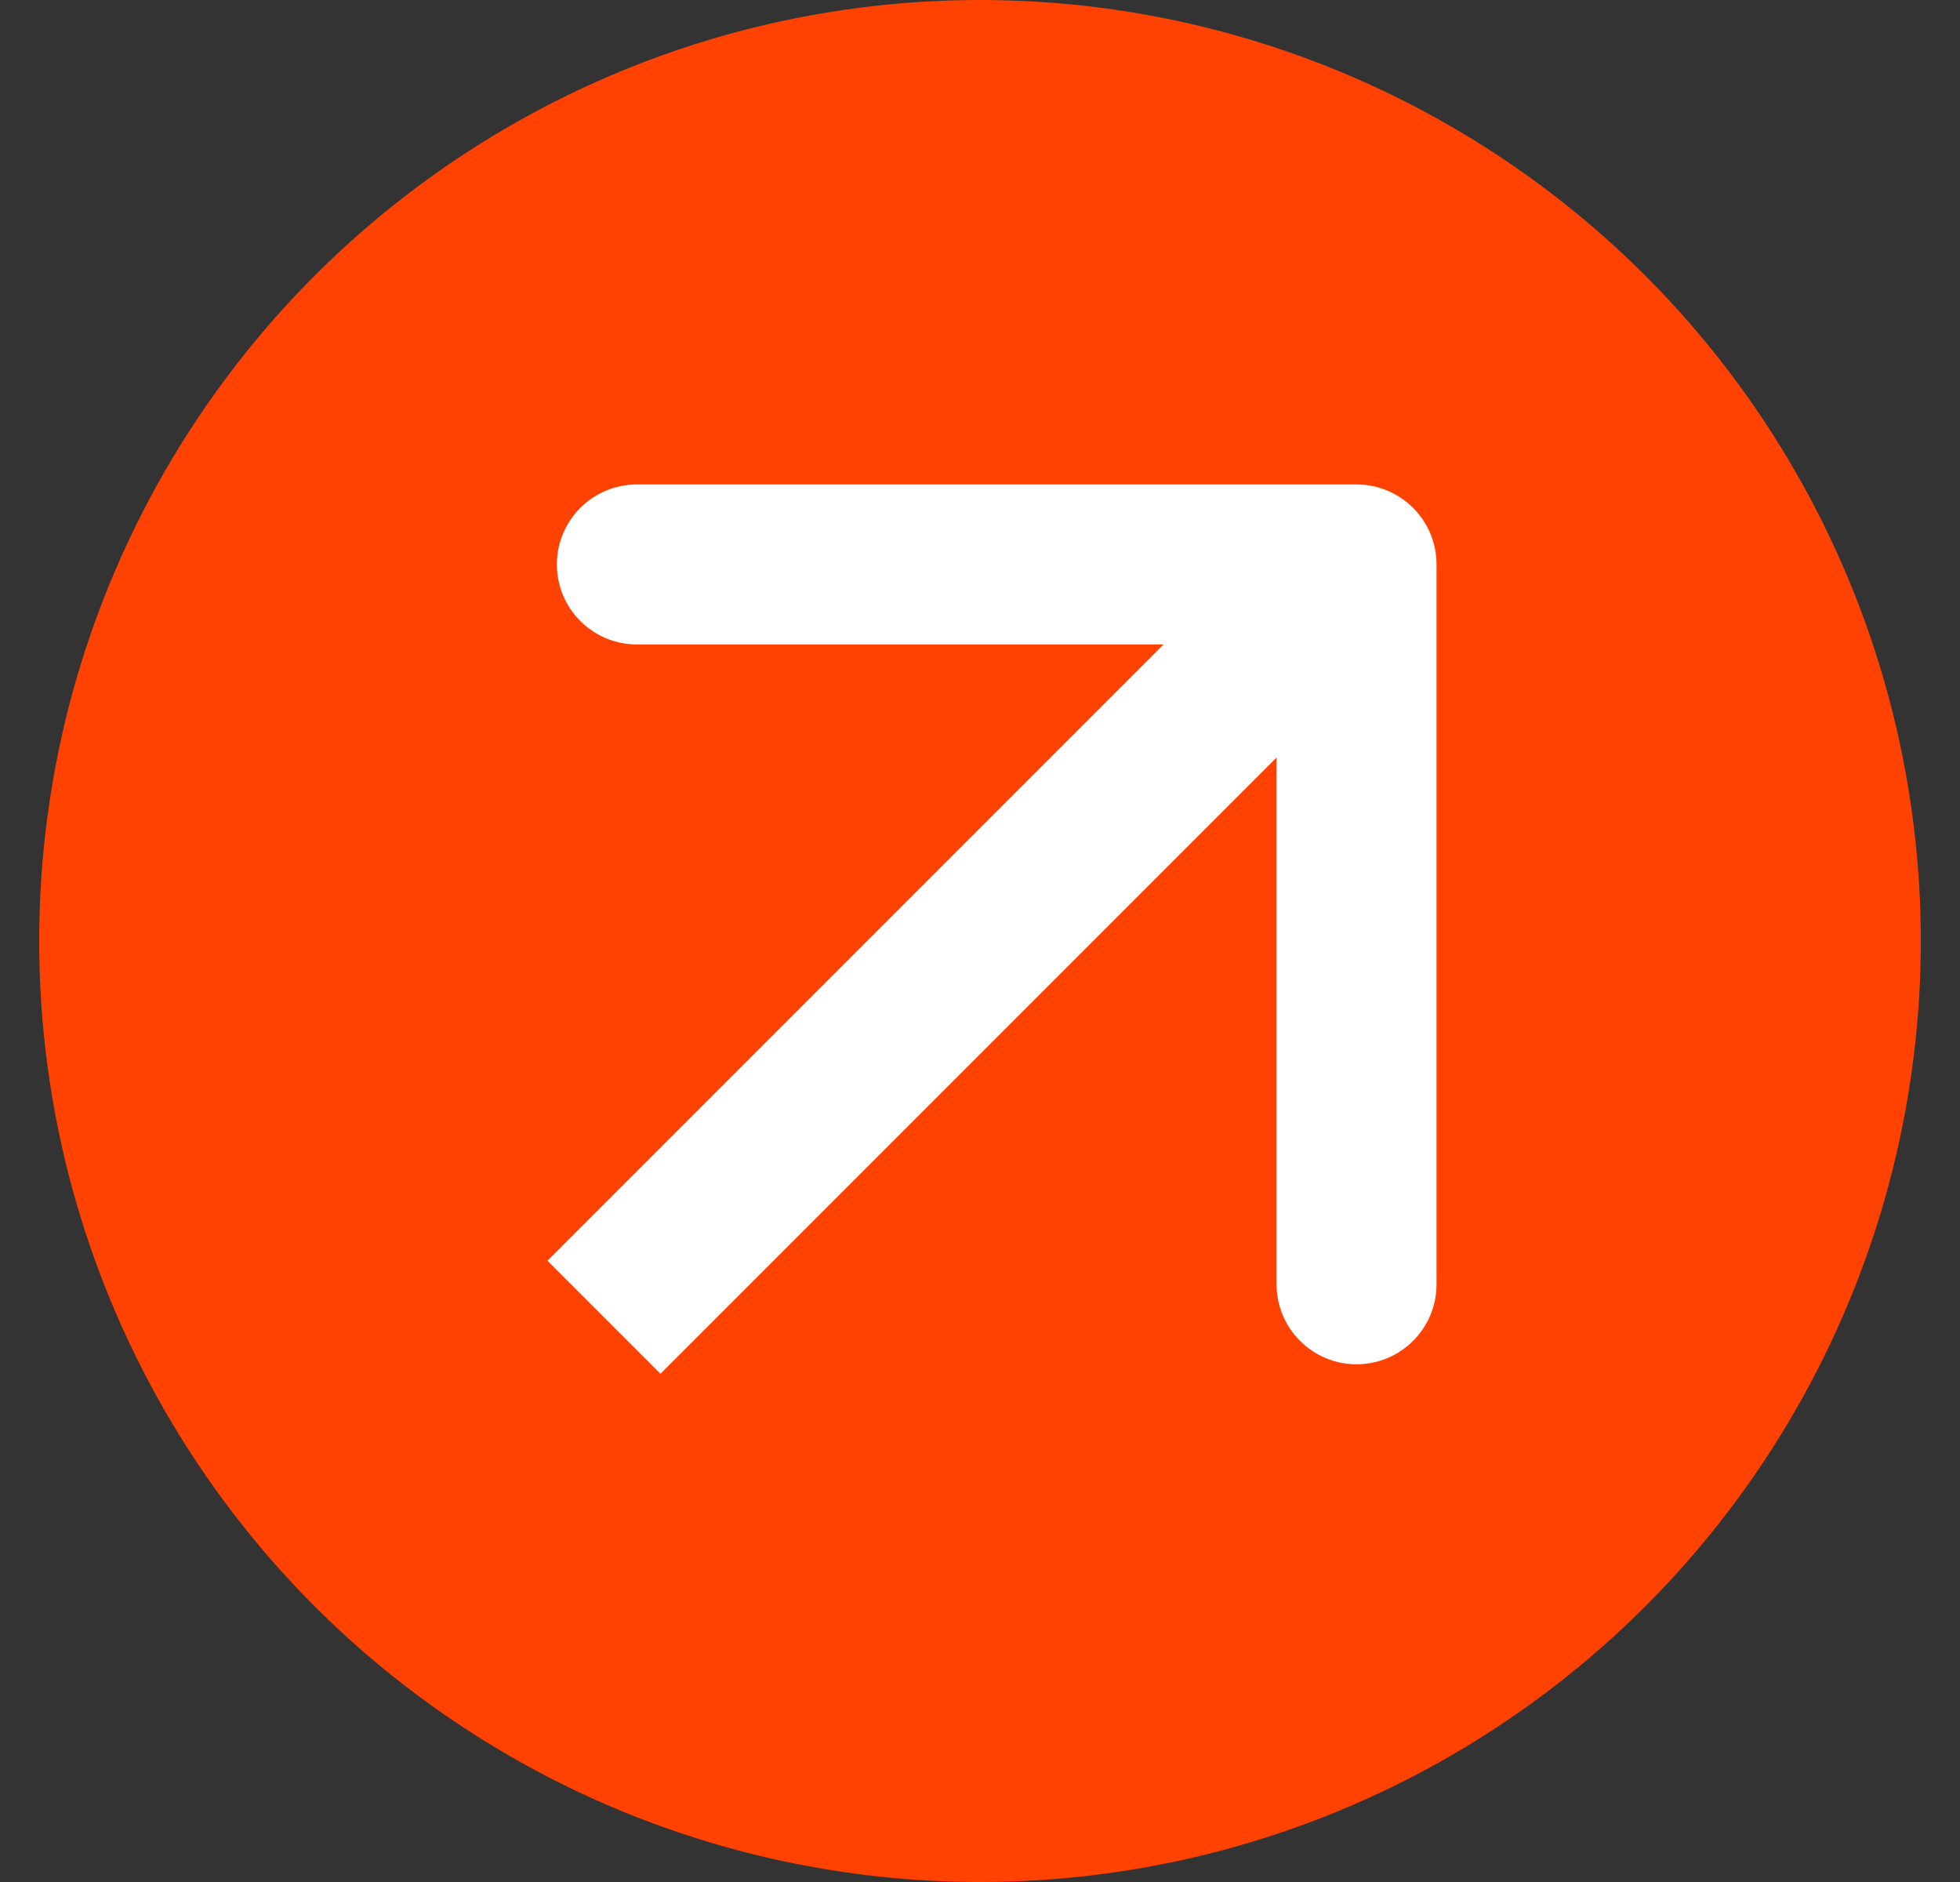
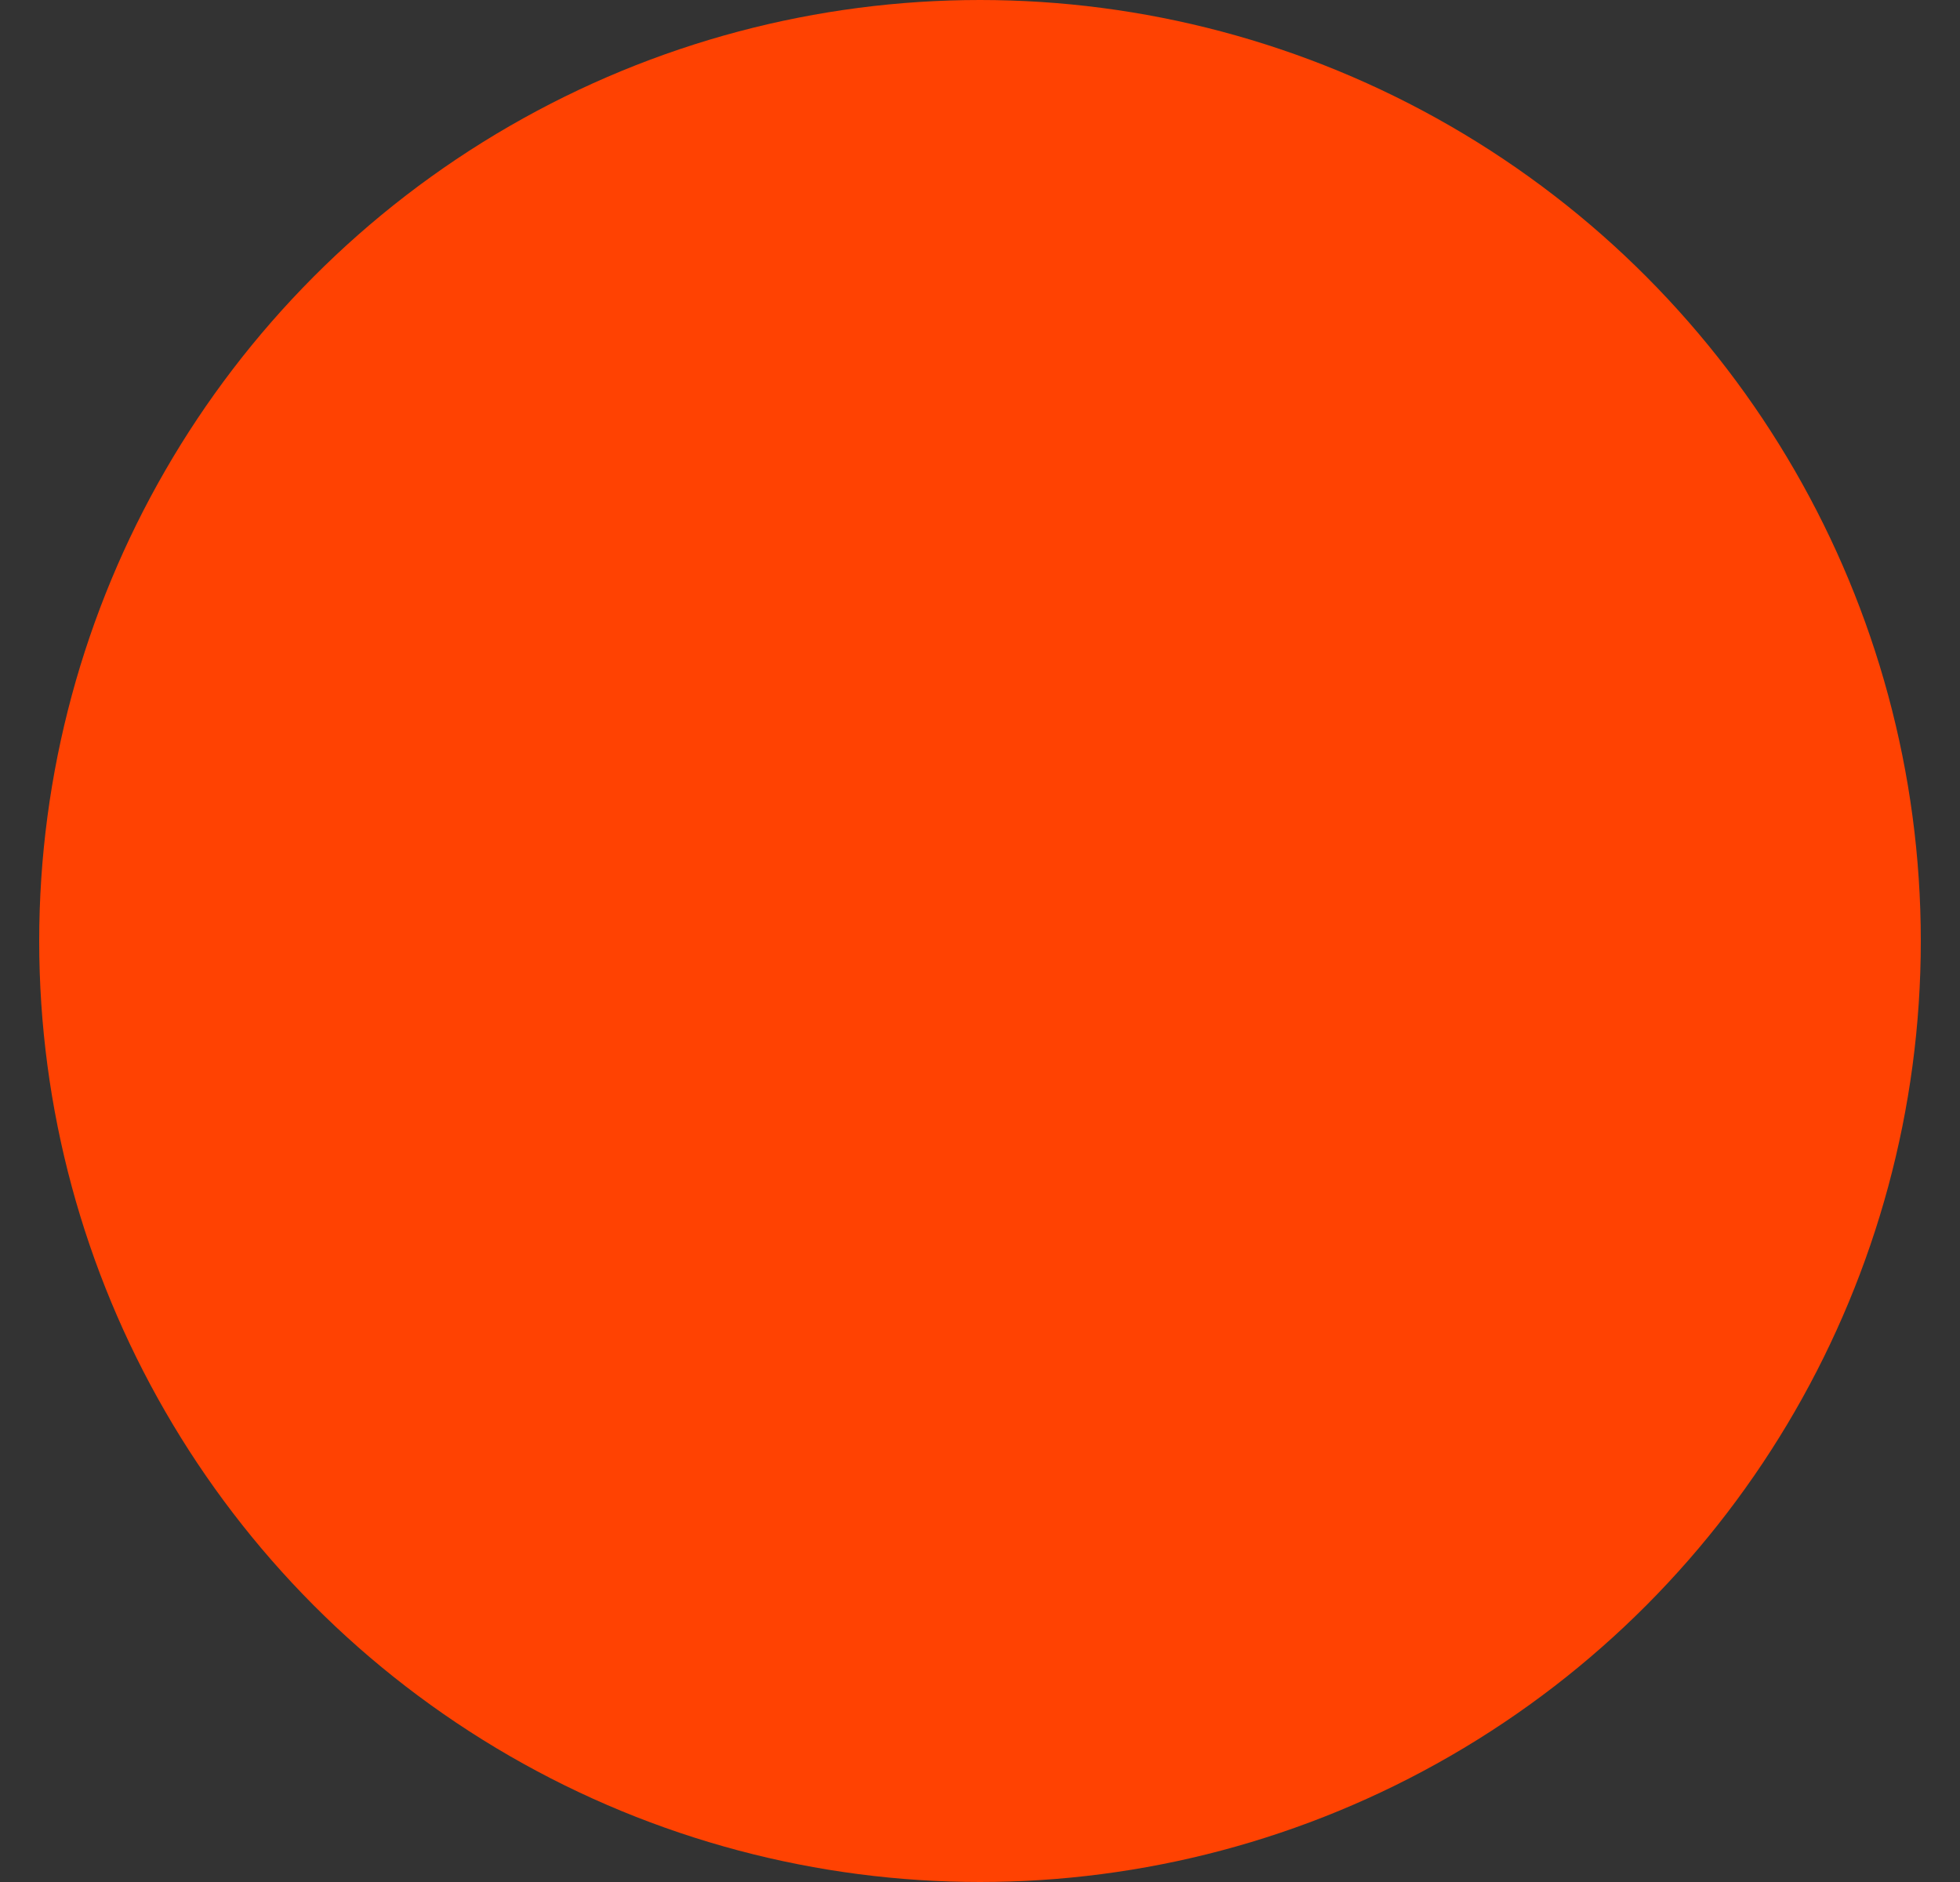
<svg xmlns="http://www.w3.org/2000/svg" width="25" height="24" viewBox="0 0 25 24" fill="none">
  <rect x="0" y="0" width="25" height="24" fill="#333333" stroke="none" />
  <circle cx="12.5" cy="12" r="12" fill="#FF4202" />
-   <path d="M18.323 7.198C18.323 6.635 17.866 6.178 17.303 6.178L8.123 6.178C7.56 6.178 7.103 6.635 7.103 7.198C7.103 7.761 7.56 8.218 8.123 8.218L16.283 8.218L16.283 16.378C16.283 16.941 16.74 17.398 17.303 17.398C17.866 17.398 18.323 16.941 18.323 16.378L18.323 7.198ZM7.703 16.798L8.424 17.519L18.024 7.919L17.303 7.198L16.582 6.477L6.982 16.077L7.703 16.798Z" fill="white" />
</svg>